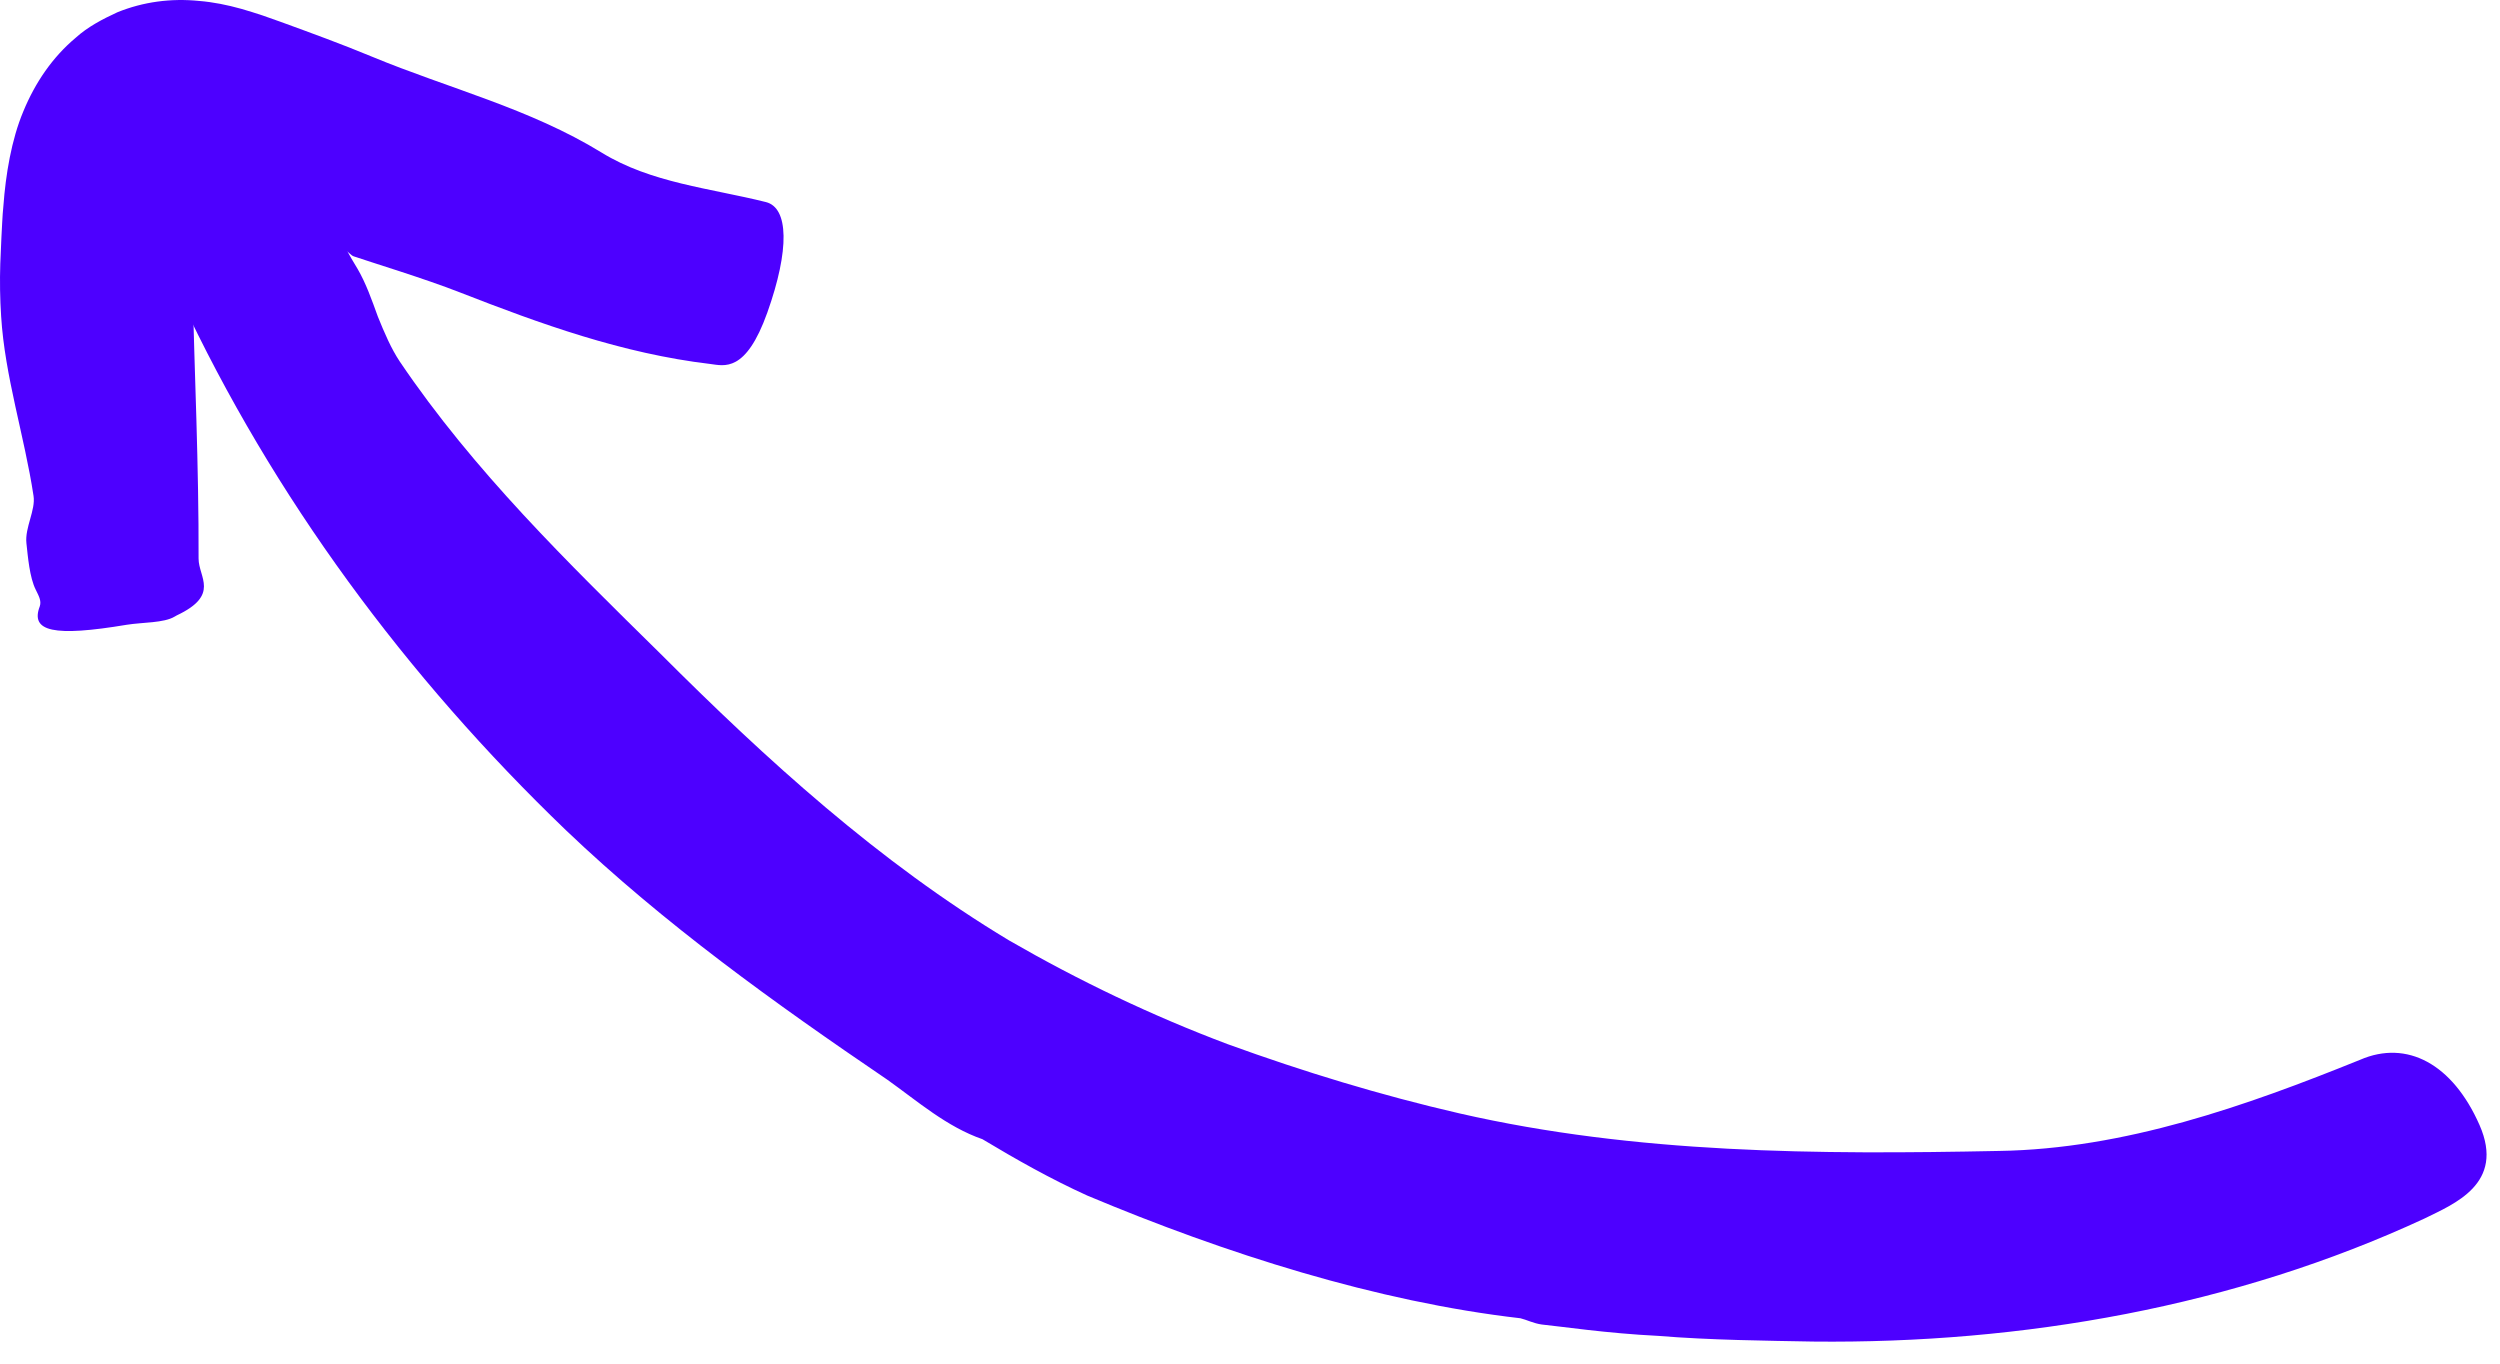
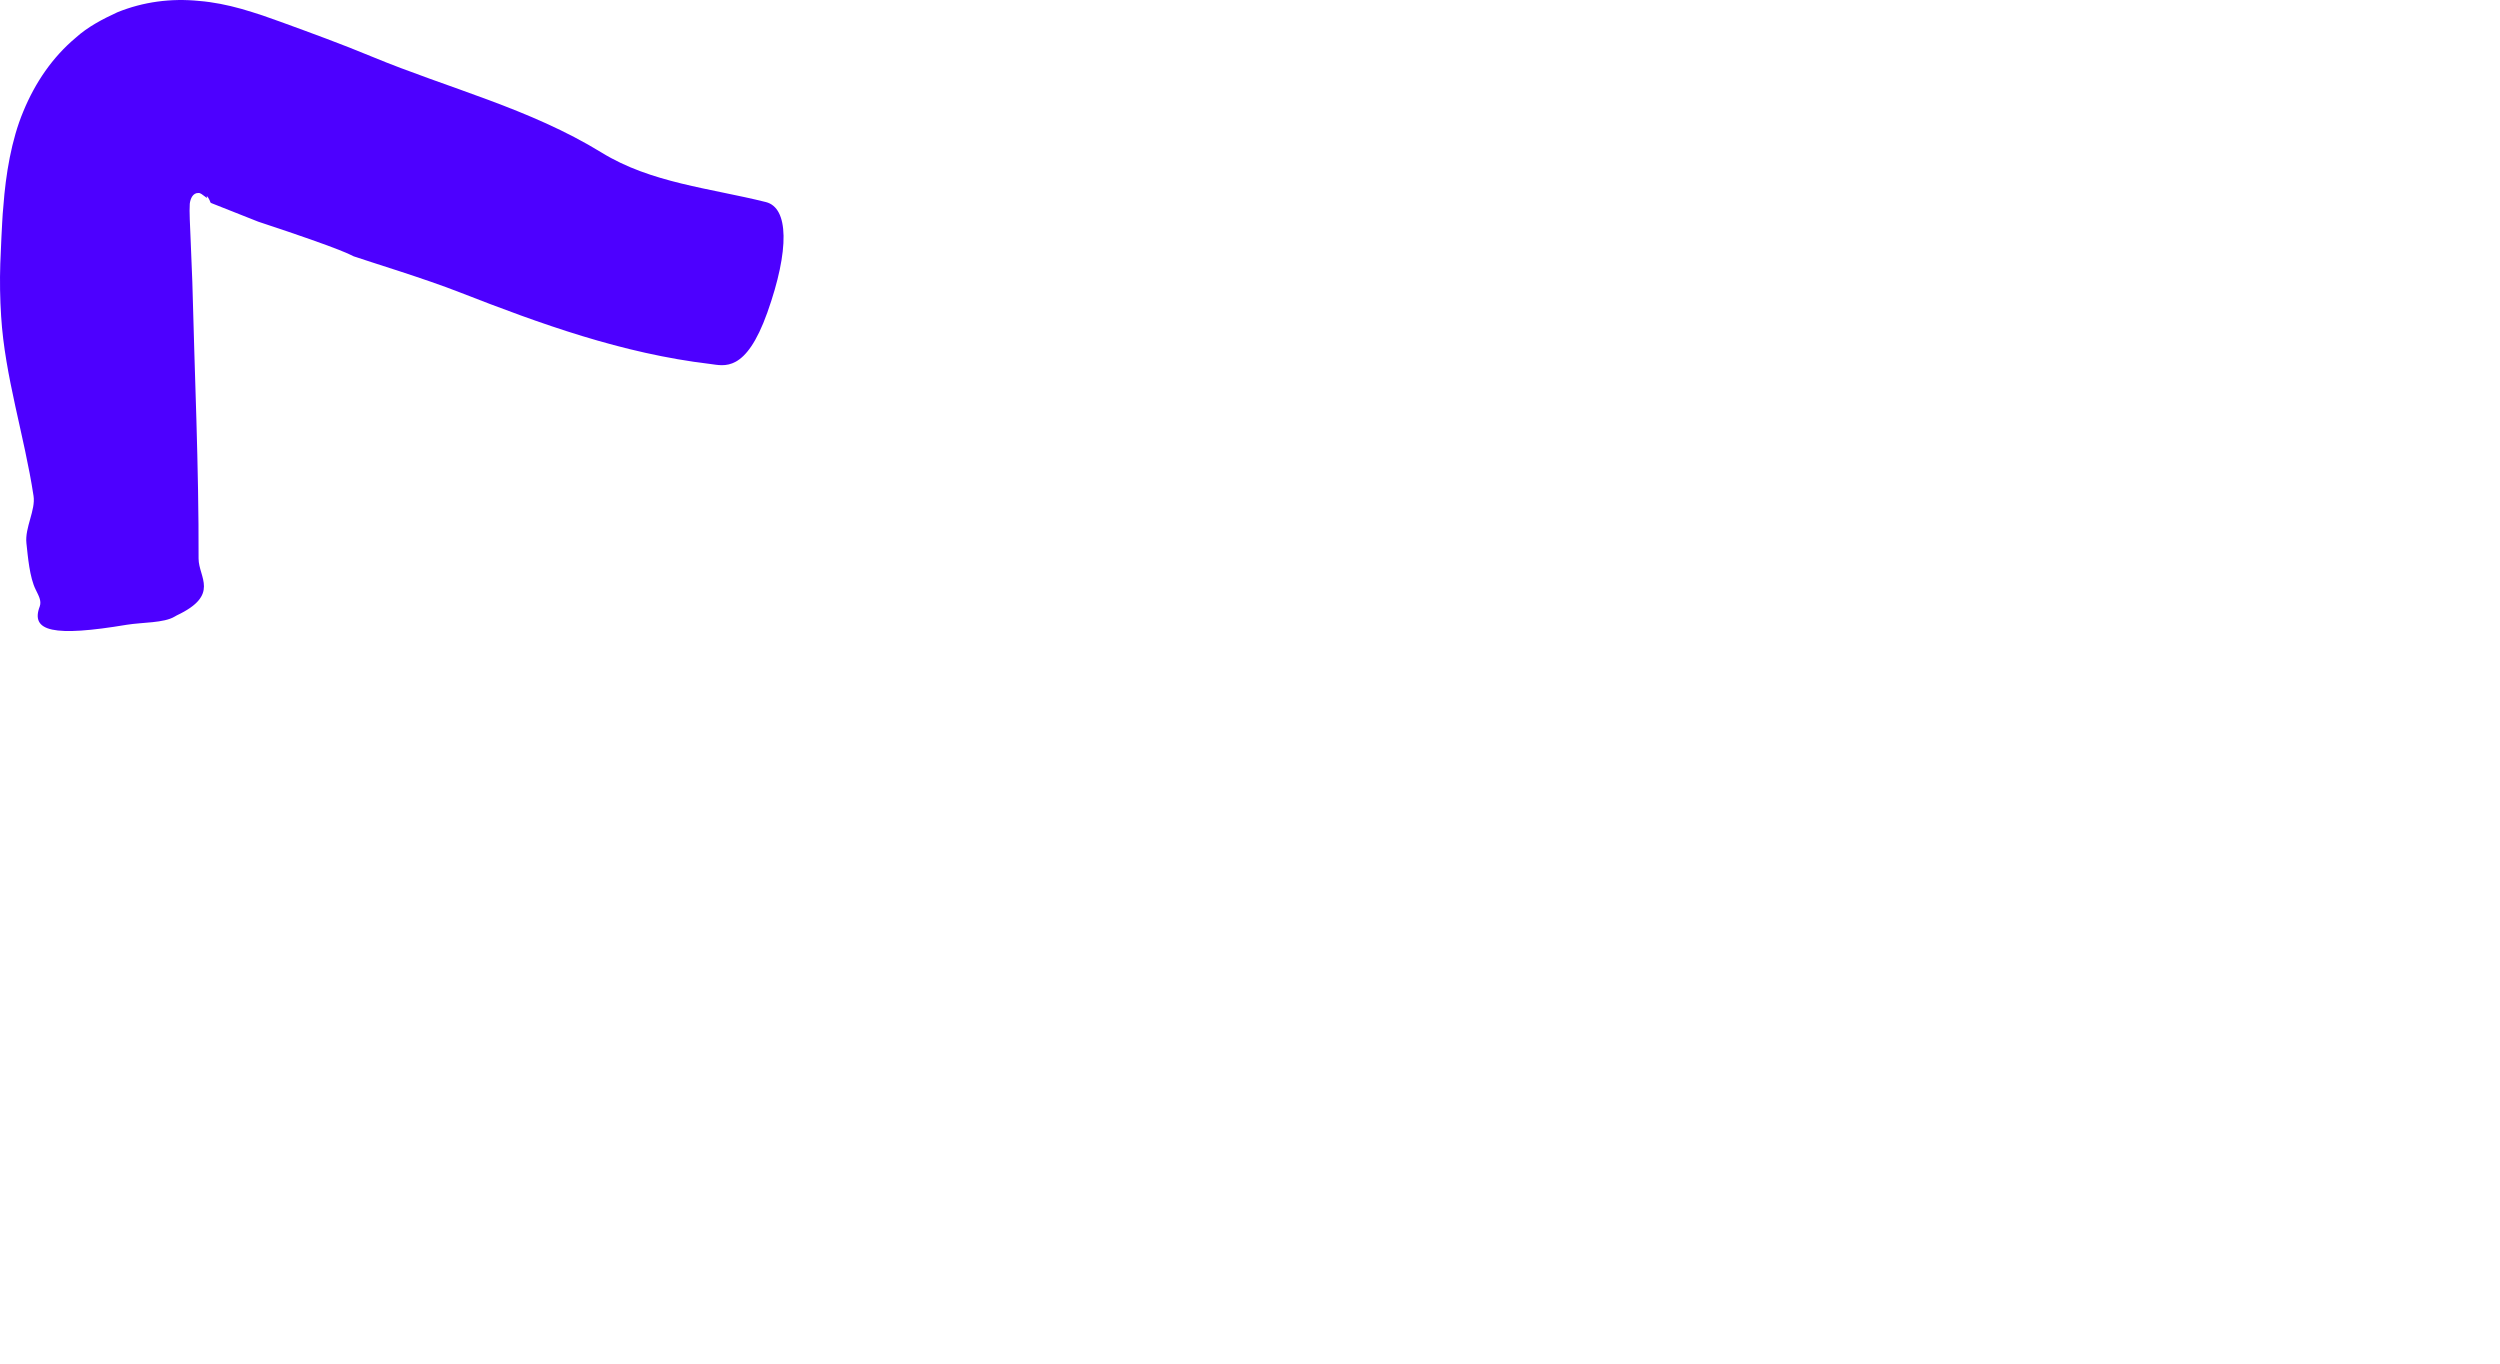
<svg xmlns="http://www.w3.org/2000/svg" width="88" height="48" viewBox="0 0 88 48" fill="none">
-   <path d="M54.27 46.623C54.97 46.693 56.55 46.933 58.37 47.023C60.18 47.173 62.23 47.193 63.82 47.223C71.19 47.303 78.66 45.993 85.34 42.893C86.37 42.383 88.19 41.673 87.28 39.603C86.33 37.443 84.72 36.593 83.08 37.303C79.05 38.933 74.78 40.443 70.37 40.513C63.98 40.643 57.59 40.613 51.38 39.193C48.6 38.553 45.88 37.723 43.21 36.753C40.55 35.753 37.98 34.523 35.52 33.103C30.93 30.343 26.97 26.733 23.24 23.003C20 19.813 16.67 16.573 14.07 12.723C13.77 12.273 13.53 11.713 13.3 11.143C13.09 10.563 12.88 9.963 12.58 9.453C12.06 8.623 11.37 7.143 10.76 6.343C10.49 6.003 10.24 5.633 10.15 5.223C9.78 3.343 8.82 3.153 6.66 4.693C6.19 5.033 5.43 5.143 5.26 5.753C5.25 5.783 5.24 5.833 5.23 5.853C4.79 6.843 4.9 7.653 5.19 8.383C5.51 9.103 6.01 9.733 6.33 10.453C9.61 17.493 14.31 23.833 19.92 29.223C23.38 32.523 27.27 35.313 31.23 38.003C32.3 38.763 33.32 39.663 34.59 40.103L34.57 40.093C35.77 40.813 36.99 41.503 38.27 42.083C43.15 44.133 48.47 45.823 53.52 46.403C53.73 46.453 53.98 46.583 54.27 46.623Z" fill="#4D00FF" />
-   <path d="M12.45 9.023C13 9.213 14.97 9.813 16.19 10.293C19.03 11.402 21.9 12.443 25 12.812C25.49 12.873 26.25 13.133 27.01 11.002C27.8 8.783 27.76 7.313 26.96 7.113C25 6.623 22.92 6.443 21.18 5.373C18.64 3.813 15.79 3.113 13.09 1.993C12.03 1.553 10.96 1.163 9.89 0.773L9.24 0.543C8.99 0.463 8.75 0.383 8.5 0.313C8 0.173 7.5 0.073 7.01 0.033C6.02 -0.067 5.04 0.063 4.13 0.433C3.61 0.673 3.09 0.943 2.66 1.333C1.85 2.013 1.24 2.903 0.82 3.923C0.4 4.923 0.2 6.153 0.12 7.243C0.08 7.623 0.07 8.053 0.05 8.353L0.01 9.283C-0.01 9.903 2.81266e-05 10.512 0.04 11.133C0.17 13.252 0.86 15.342 1.18 17.453C1.26 17.953 0.87 18.573 0.93 19.122C0.98 19.573 1.04 20.332 1.26 20.762C1.35 20.953 1.47 21.142 1.4 21.343C1.06 22.233 1.89 22.422 4.46 21.992C5.02 21.902 5.77 21.933 6.15 21.703C6.17 21.692 6.2 21.672 6.22 21.663C7.75 20.942 6.99 20.323 6.99 19.663C7 16.413 6.85 13.172 6.77 9.923L6.71 8.433C6.69 7.923 6.66 7.453 6.68 7.173C6.7 6.993 6.79 6.783 6.99 6.793C7.11 6.783 7.34 7.073 7.28 6.913L7.27 6.893C7.36 6.963 7.41 7.133 7.41 7.133L7.42 7.133L7.43 7.143C7.46 7.153 7.36 7.123 7.55 7.193L9.09 7.803C10.12 8.203 11.15 8.573 12.16 8.833C12.27 8.853 12.34 8.983 12.45 9.023Z" fill="#4D00FF" />
+   <path d="M12.45 9.023C13 9.213 14.97 9.813 16.19 10.293C19.03 11.402 21.9 12.443 25 12.812C25.49 12.873 26.25 13.133 27.01 11.002C27.8 8.783 27.76 7.313 26.96 7.113C25 6.623 22.92 6.443 21.18 5.373C18.64 3.813 15.79 3.113 13.09 1.993C12.03 1.553 10.96 1.163 9.89 0.773L9.24 0.543C8.99 0.463 8.75 0.383 8.5 0.313C8 0.173 7.5 0.073 7.01 0.033C6.02 -0.067 5.04 0.063 4.13 0.433C3.61 0.673 3.09 0.943 2.66 1.333C1.85 2.013 1.24 2.903 0.82 3.923C0.4 4.923 0.2 6.153 0.12 7.243C0.08 7.623 0.07 8.053 0.05 8.353L0.01 9.283C-0.01 9.903 2.81266e-05 10.512 0.04 11.133C0.17 13.252 0.86 15.342 1.18 17.453C1.26 17.953 0.87 18.573 0.93 19.122C0.98 19.573 1.04 20.332 1.26 20.762C1.35 20.953 1.47 21.142 1.4 21.343C1.06 22.233 1.89 22.422 4.46 21.992C5.02 21.902 5.77 21.933 6.15 21.703C6.17 21.692 6.2 21.672 6.22 21.663C7.75 20.942 6.99 20.323 6.99 19.663C7 16.413 6.85 13.172 6.77 9.923L6.71 8.433C6.69 7.923 6.66 7.453 6.68 7.173C6.7 6.993 6.79 6.783 6.99 6.793C7.11 6.783 7.34 7.073 7.28 6.913L7.27 6.893C7.36 6.963 7.41 7.133 7.41 7.133L7.42 7.133L7.43 7.143C7.46 7.153 7.36 7.123 7.55 7.193L9.09 7.803C12.27 8.853 12.34 8.983 12.45 9.023Z" fill="#4D00FF" />
</svg>